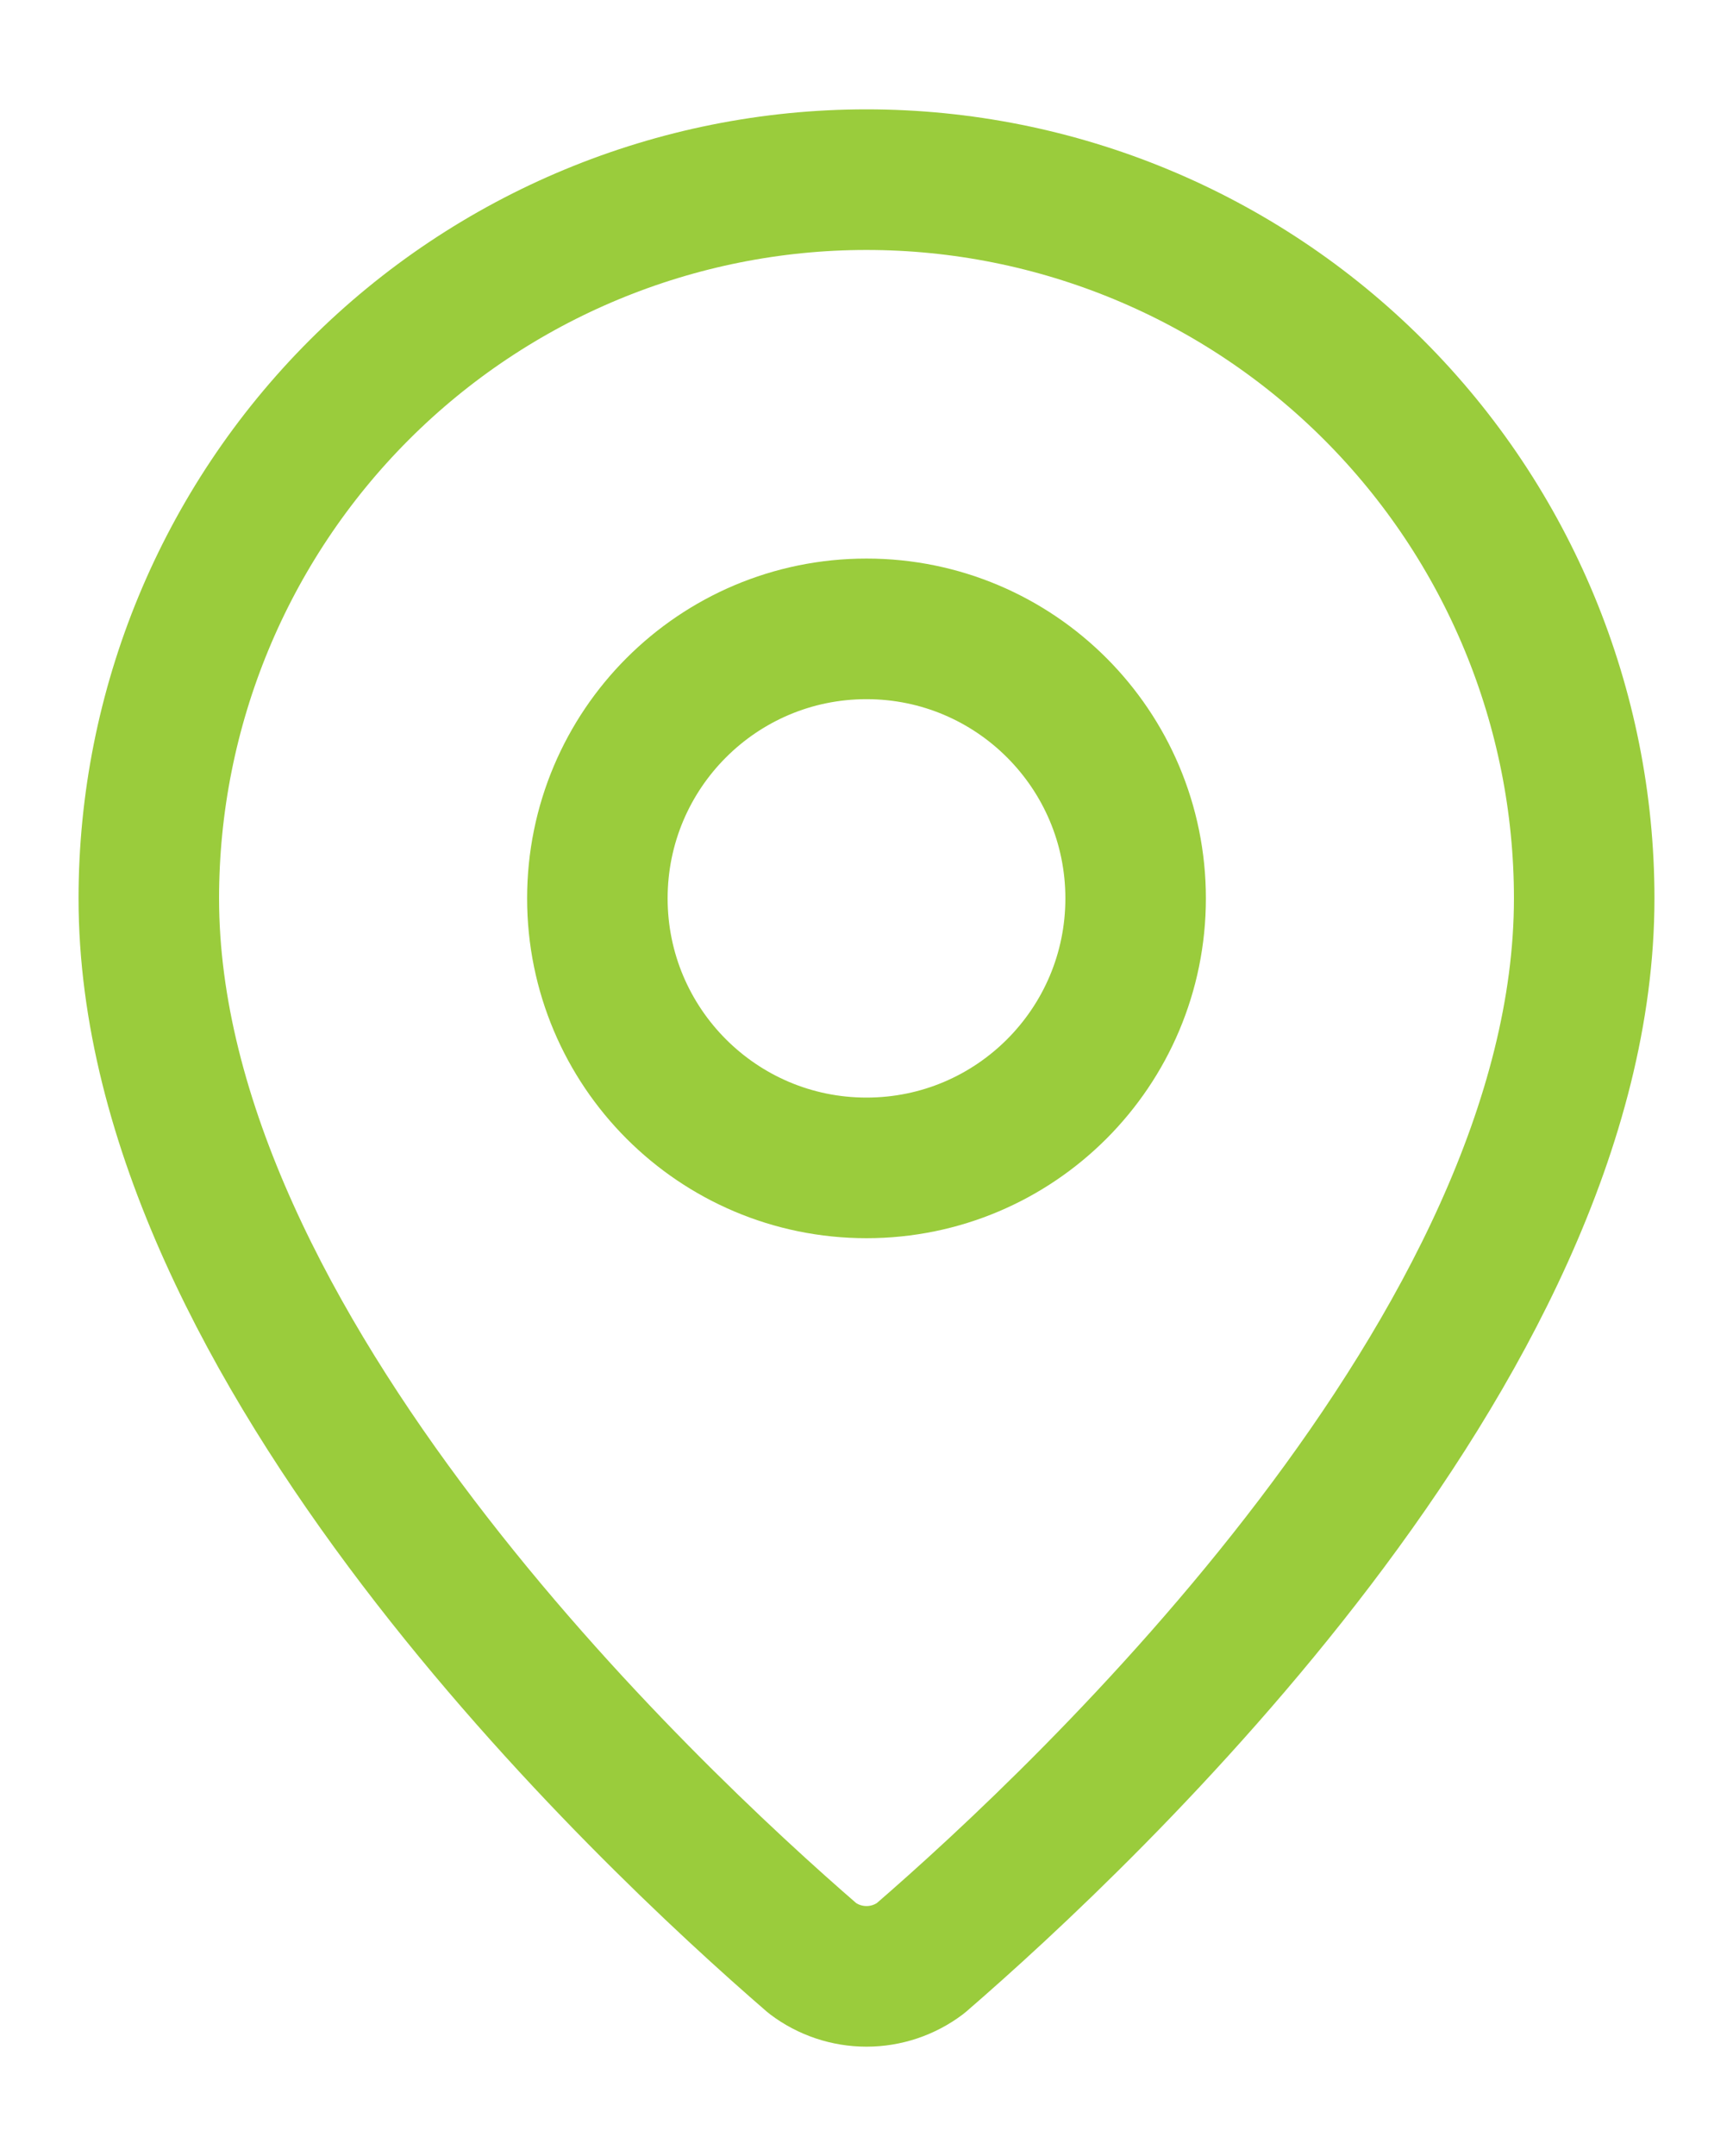
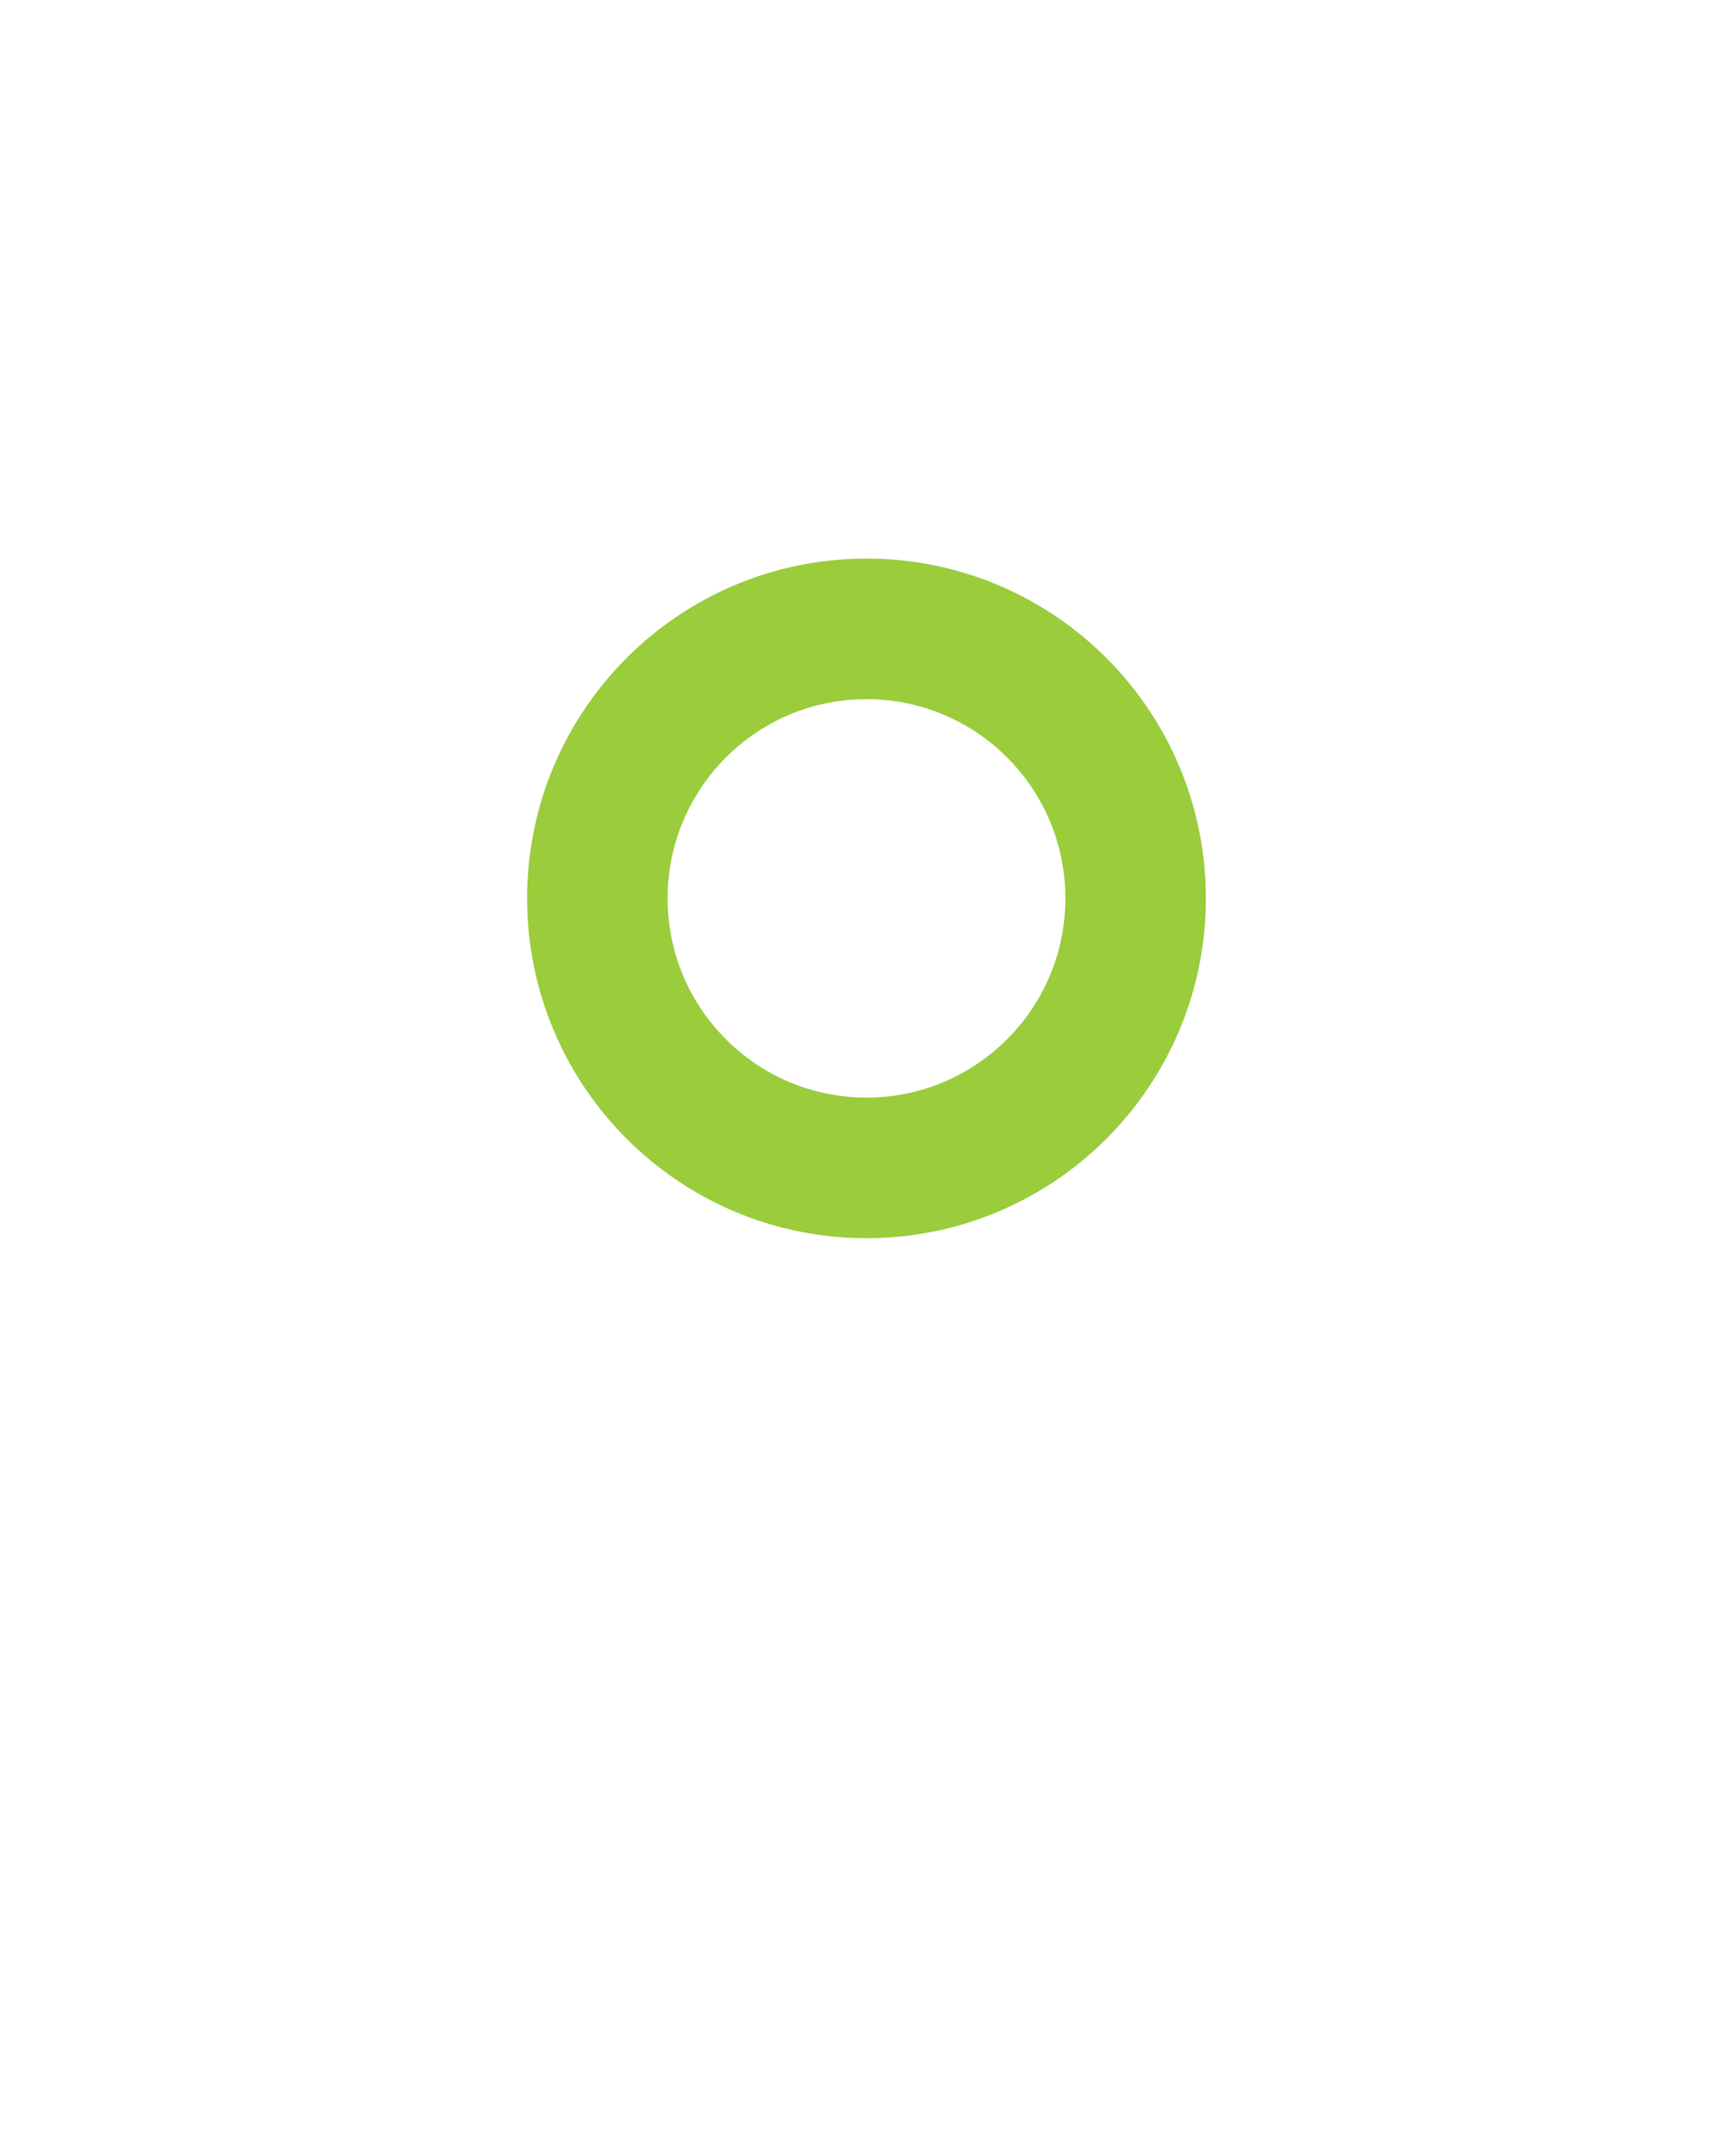
<svg xmlns="http://www.w3.org/2000/svg" width="37" height="46" viewBox="0 0 37 46" fill="none">
-   <path d="M33.823 19.167C33.823 28.737 23.214 38.703 19.651 41.781C19.319 42.031 18.915 42.166 18.5 42.166C18.085 42.166 17.681 42.031 17.349 41.781C13.786 38.703 3.177 28.737 3.177 19.167C3.177 15.1 4.791 11.2 7.665 8.324C10.538 5.449 14.436 3.833 18.5 3.833C22.564 3.833 26.461 5.449 29.335 8.324C32.209 11.2 33.823 15.1 33.823 19.167Z" stroke="#9ACC3C" stroke-width="3" stroke-linecap="round" stroke-linejoin="round" />
  <path d="M18.5 24.917C21.674 24.917 24.246 22.342 24.246 19.167C24.246 15.991 21.674 13.417 18.5 13.417C15.326 13.417 12.754 15.991 12.754 19.167C12.754 22.342 15.326 24.917 18.5 24.917Z" stroke="#9ACC3C" stroke-width="3" stroke-linecap="round" stroke-linejoin="round" />
</svg>